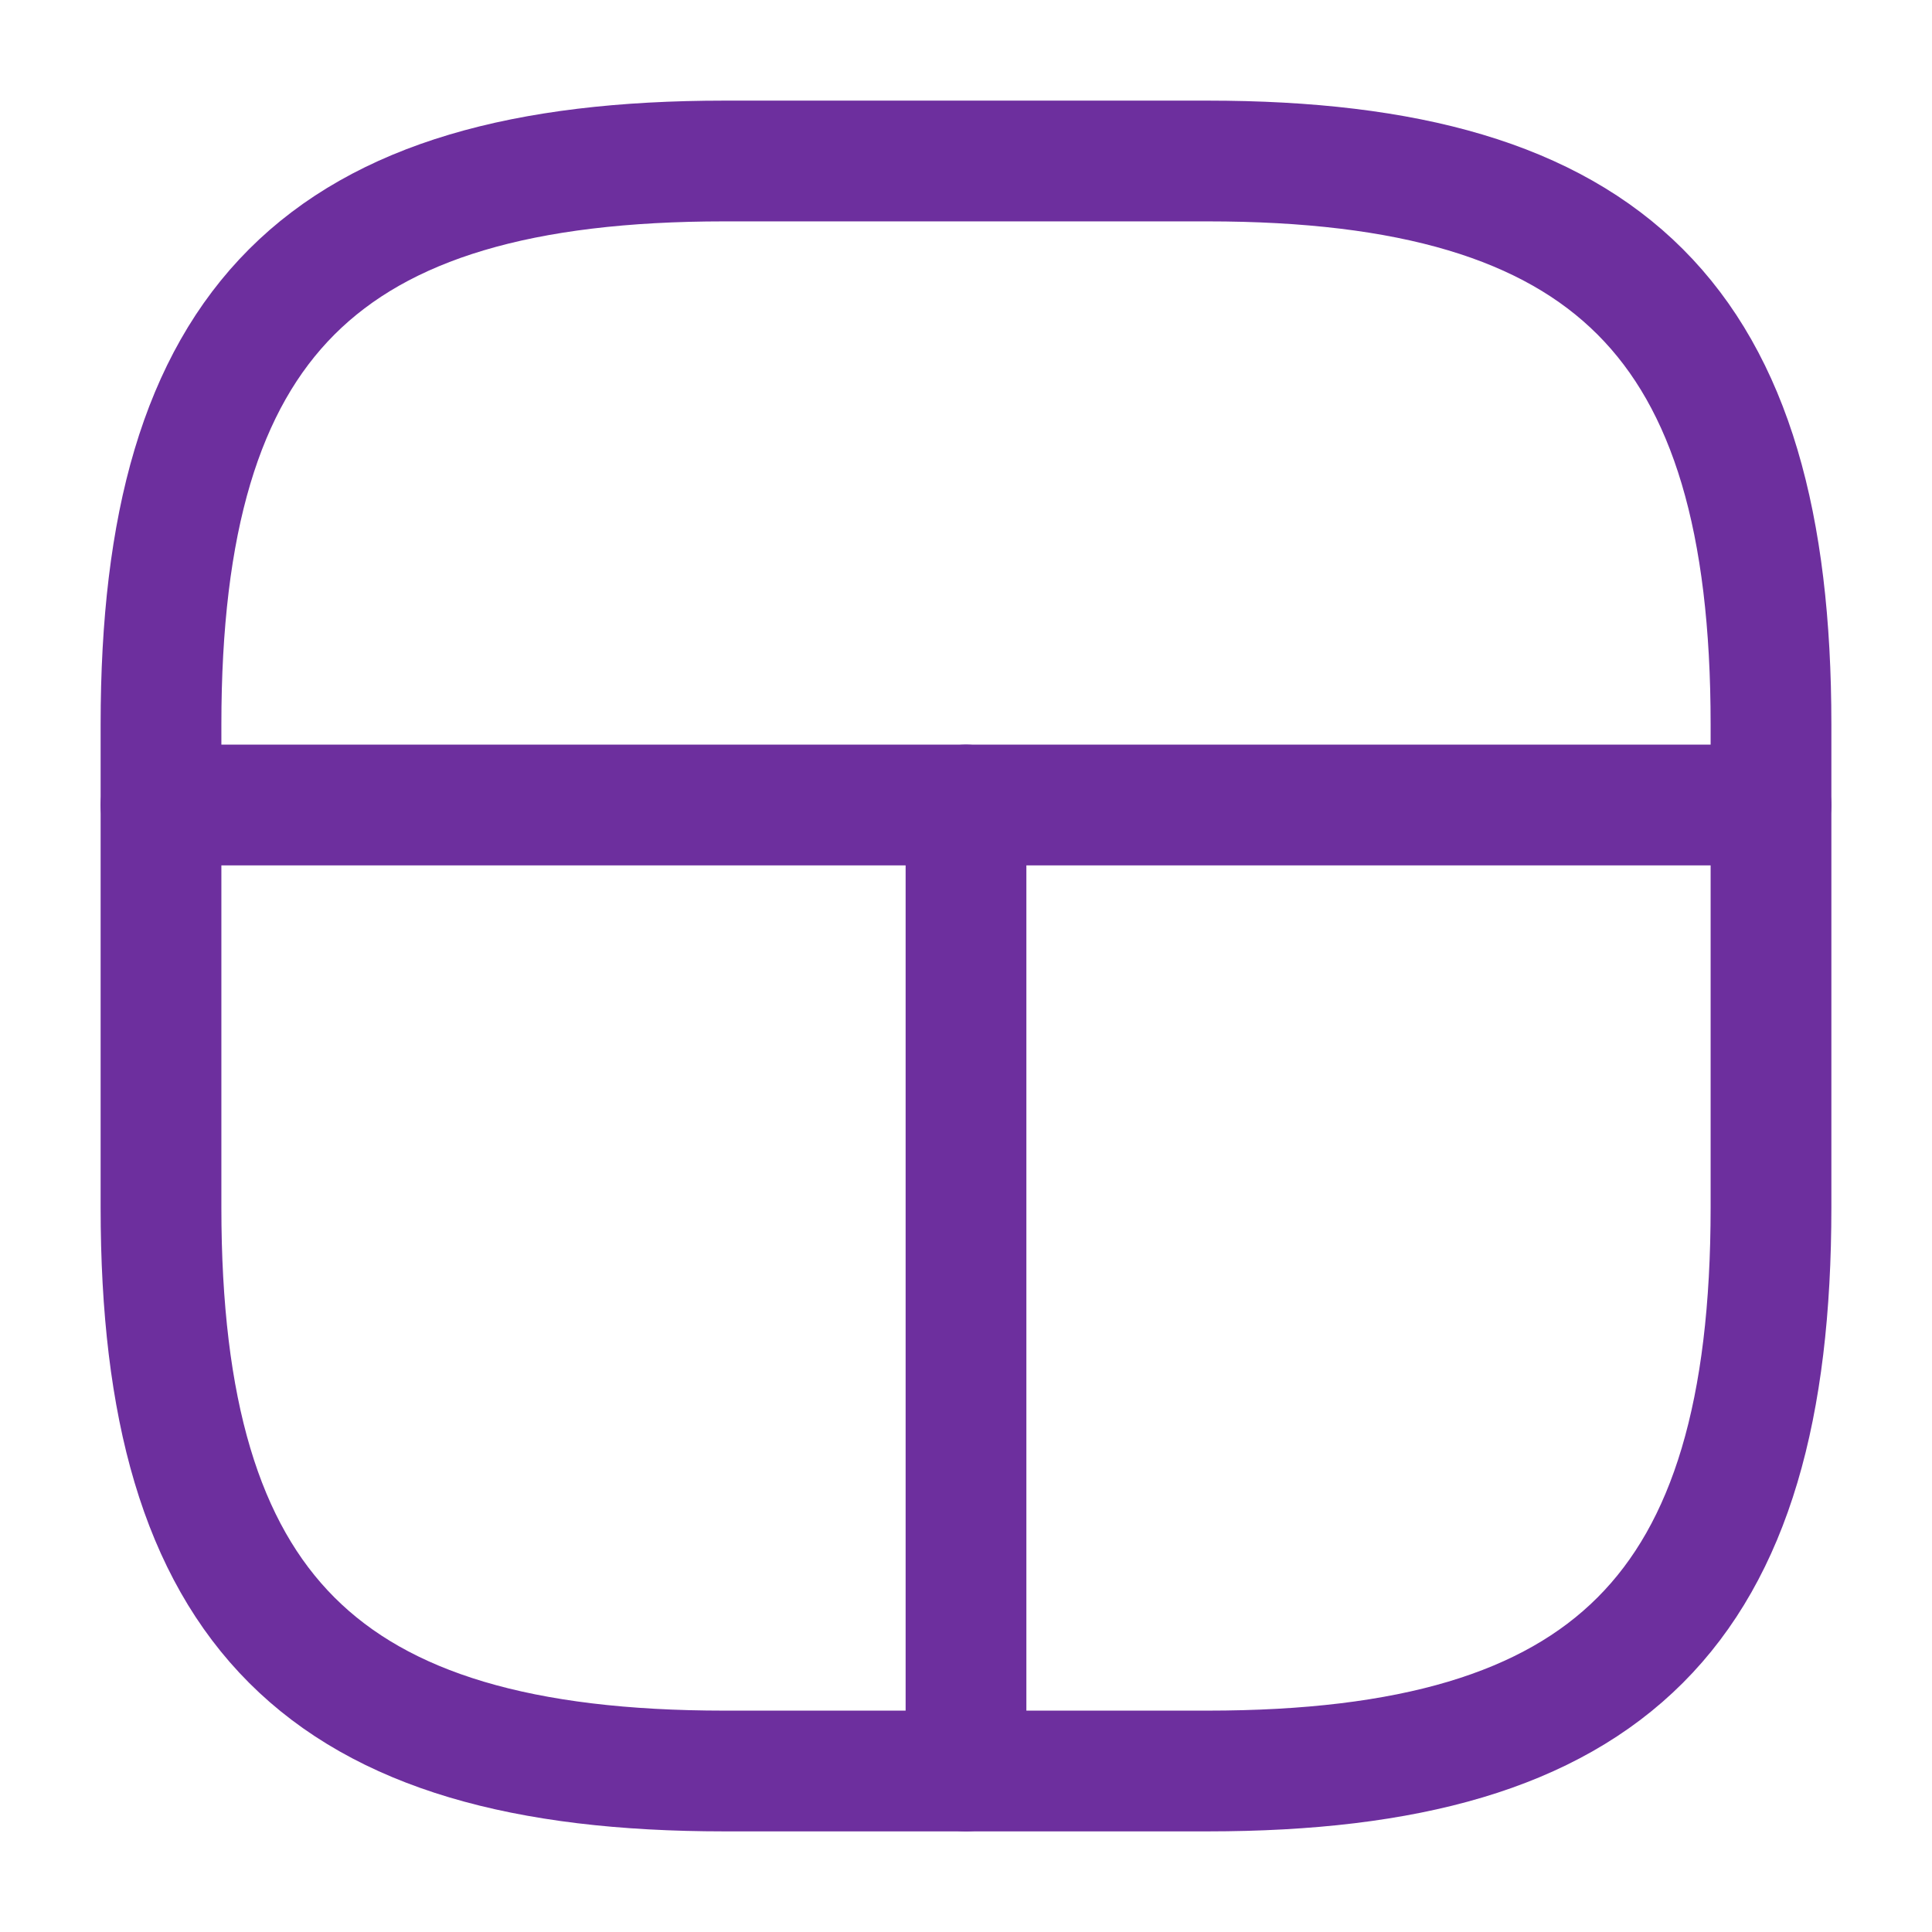
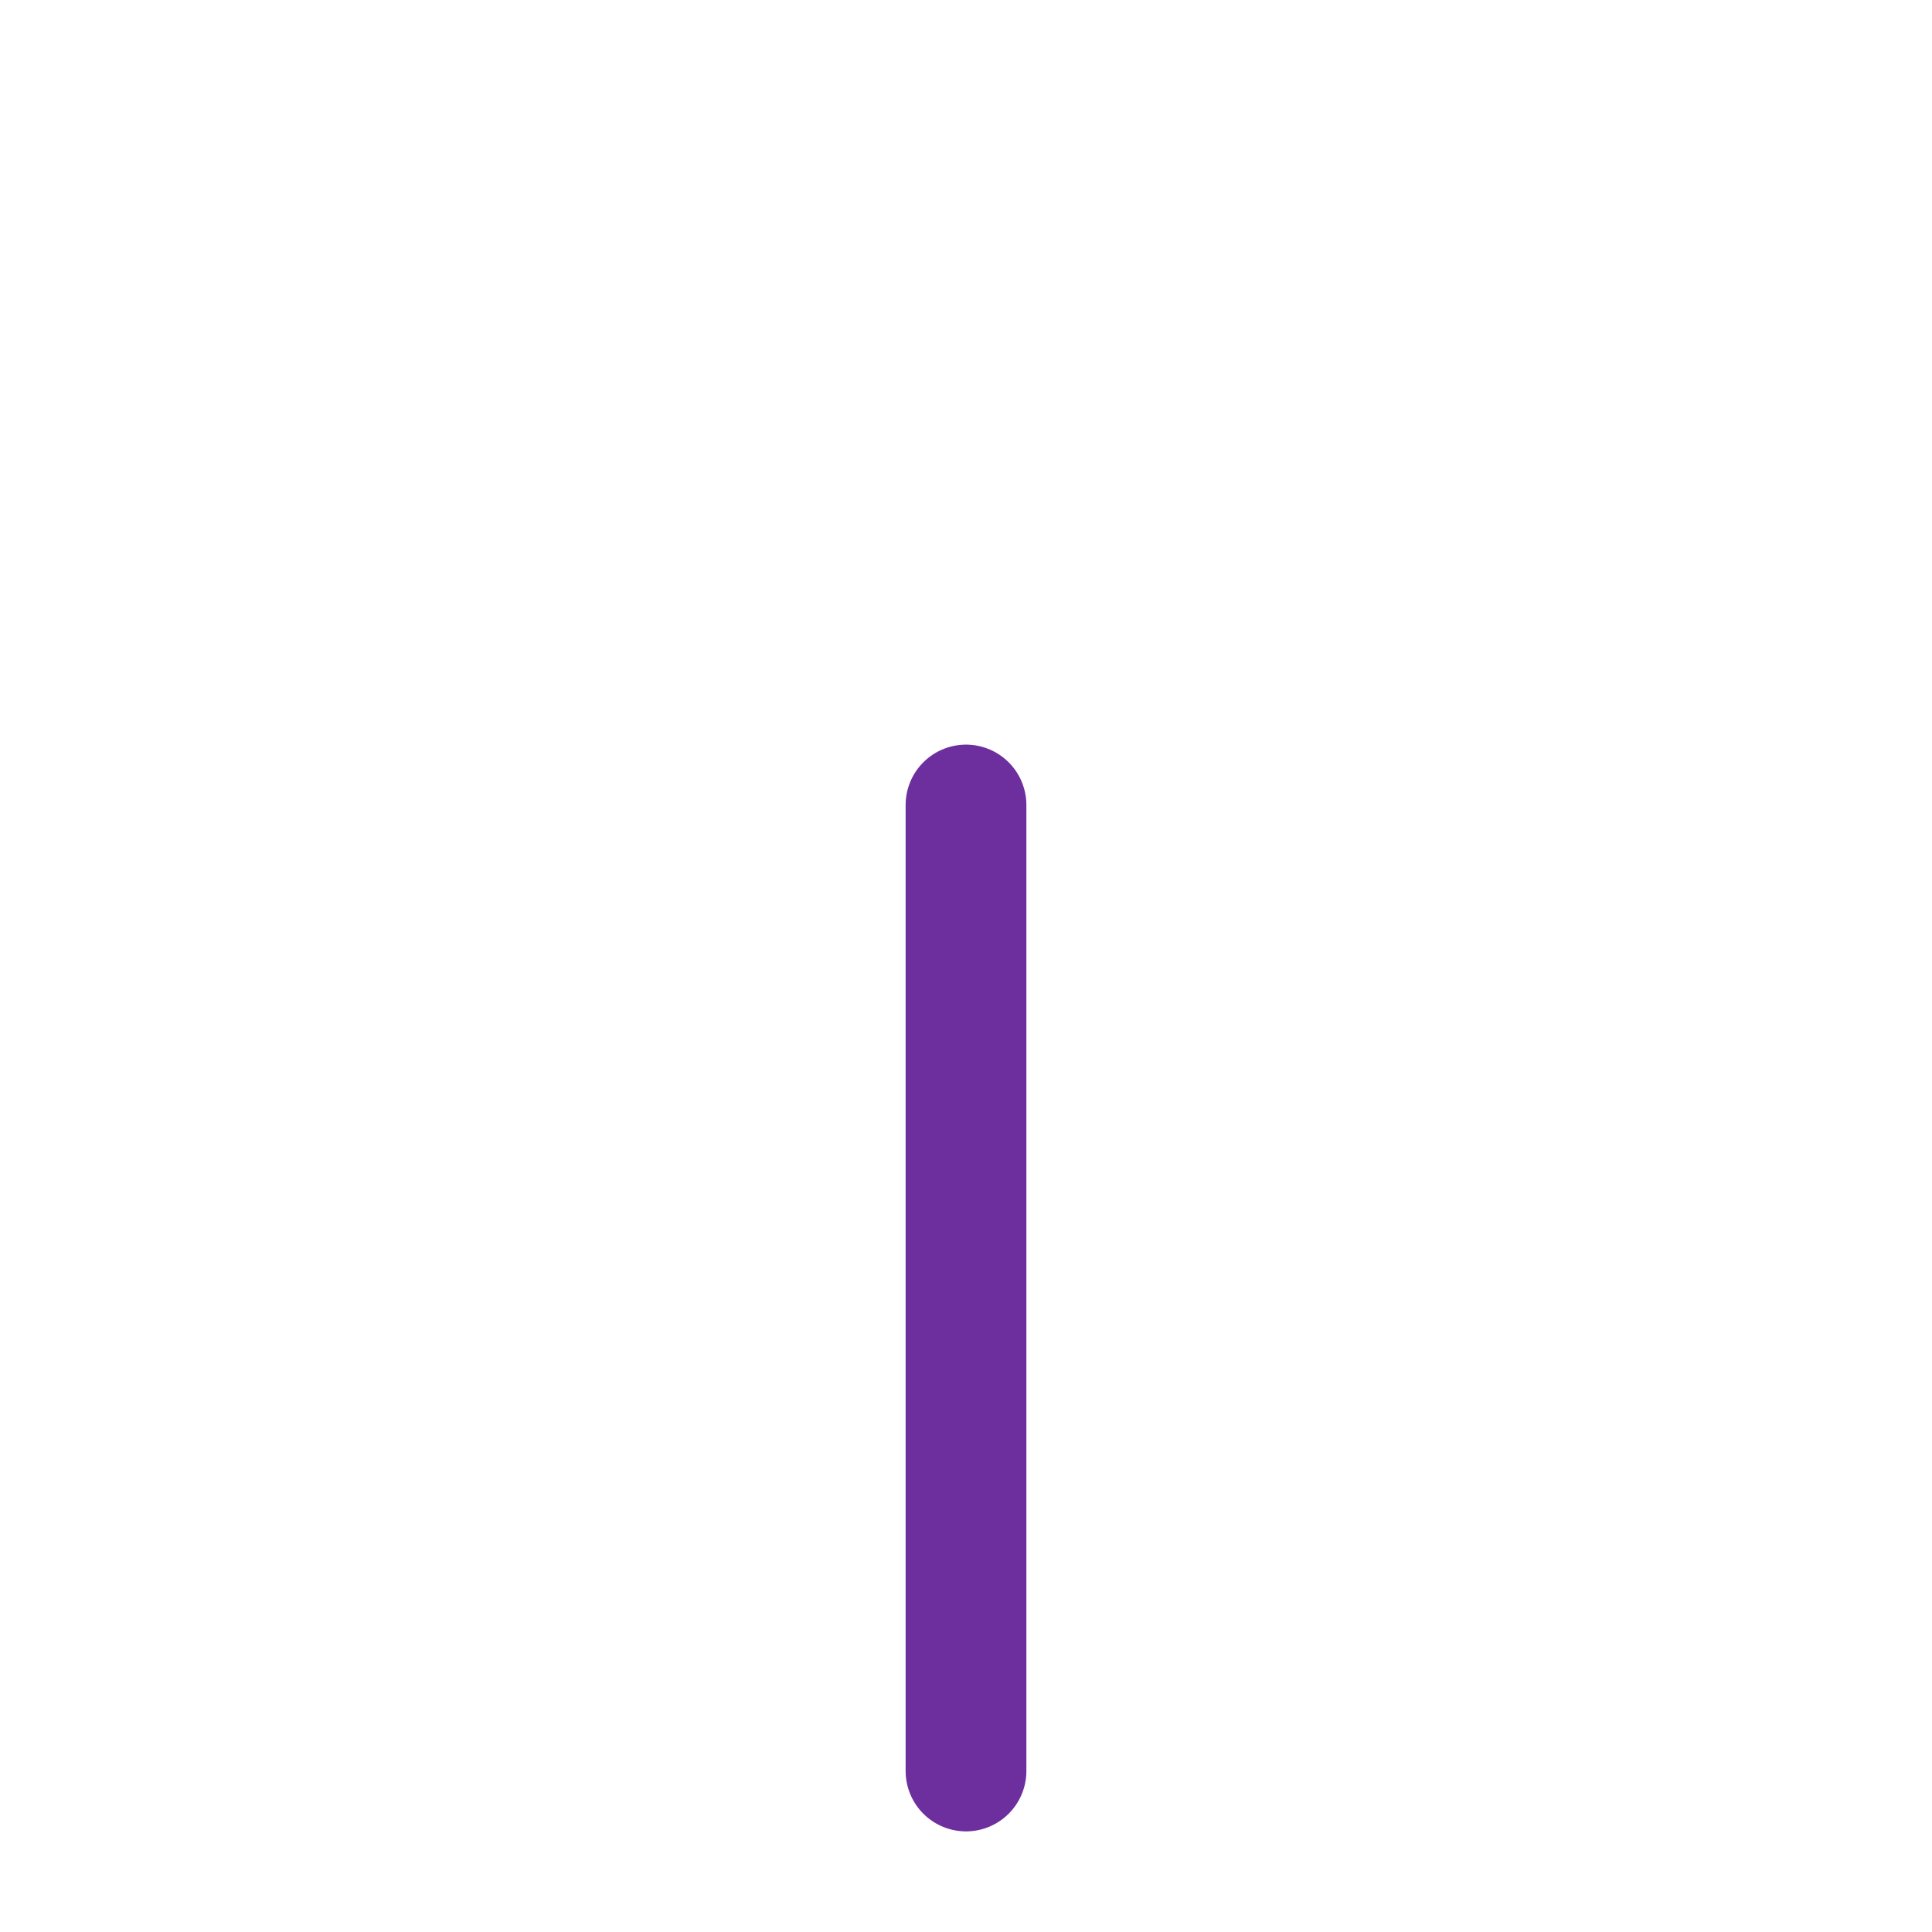
<svg xmlns="http://www.w3.org/2000/svg" width="24" height="24" viewBox="0 0 24 24" fill="none">
-   <path d="M9 22H15C20 22 22 20 22 15V9C22 4 20 2 15 2H9C4 2 2 4 2 9V15C2 20 4 22 9 22Z" stroke="#6D2F9E" stroke-width="1.5" stroke-linecap="round" stroke-linejoin="round" />
-   <path d="M22 10H2" stroke="#6D2F9E" stroke-width="1.5" stroke-linecap="round" stroke-linejoin="round" />
  <path d="M12 10V22" stroke="#6D2F9E" stroke-width="1.5" stroke-linecap="round" stroke-linejoin="round" />
</svg>